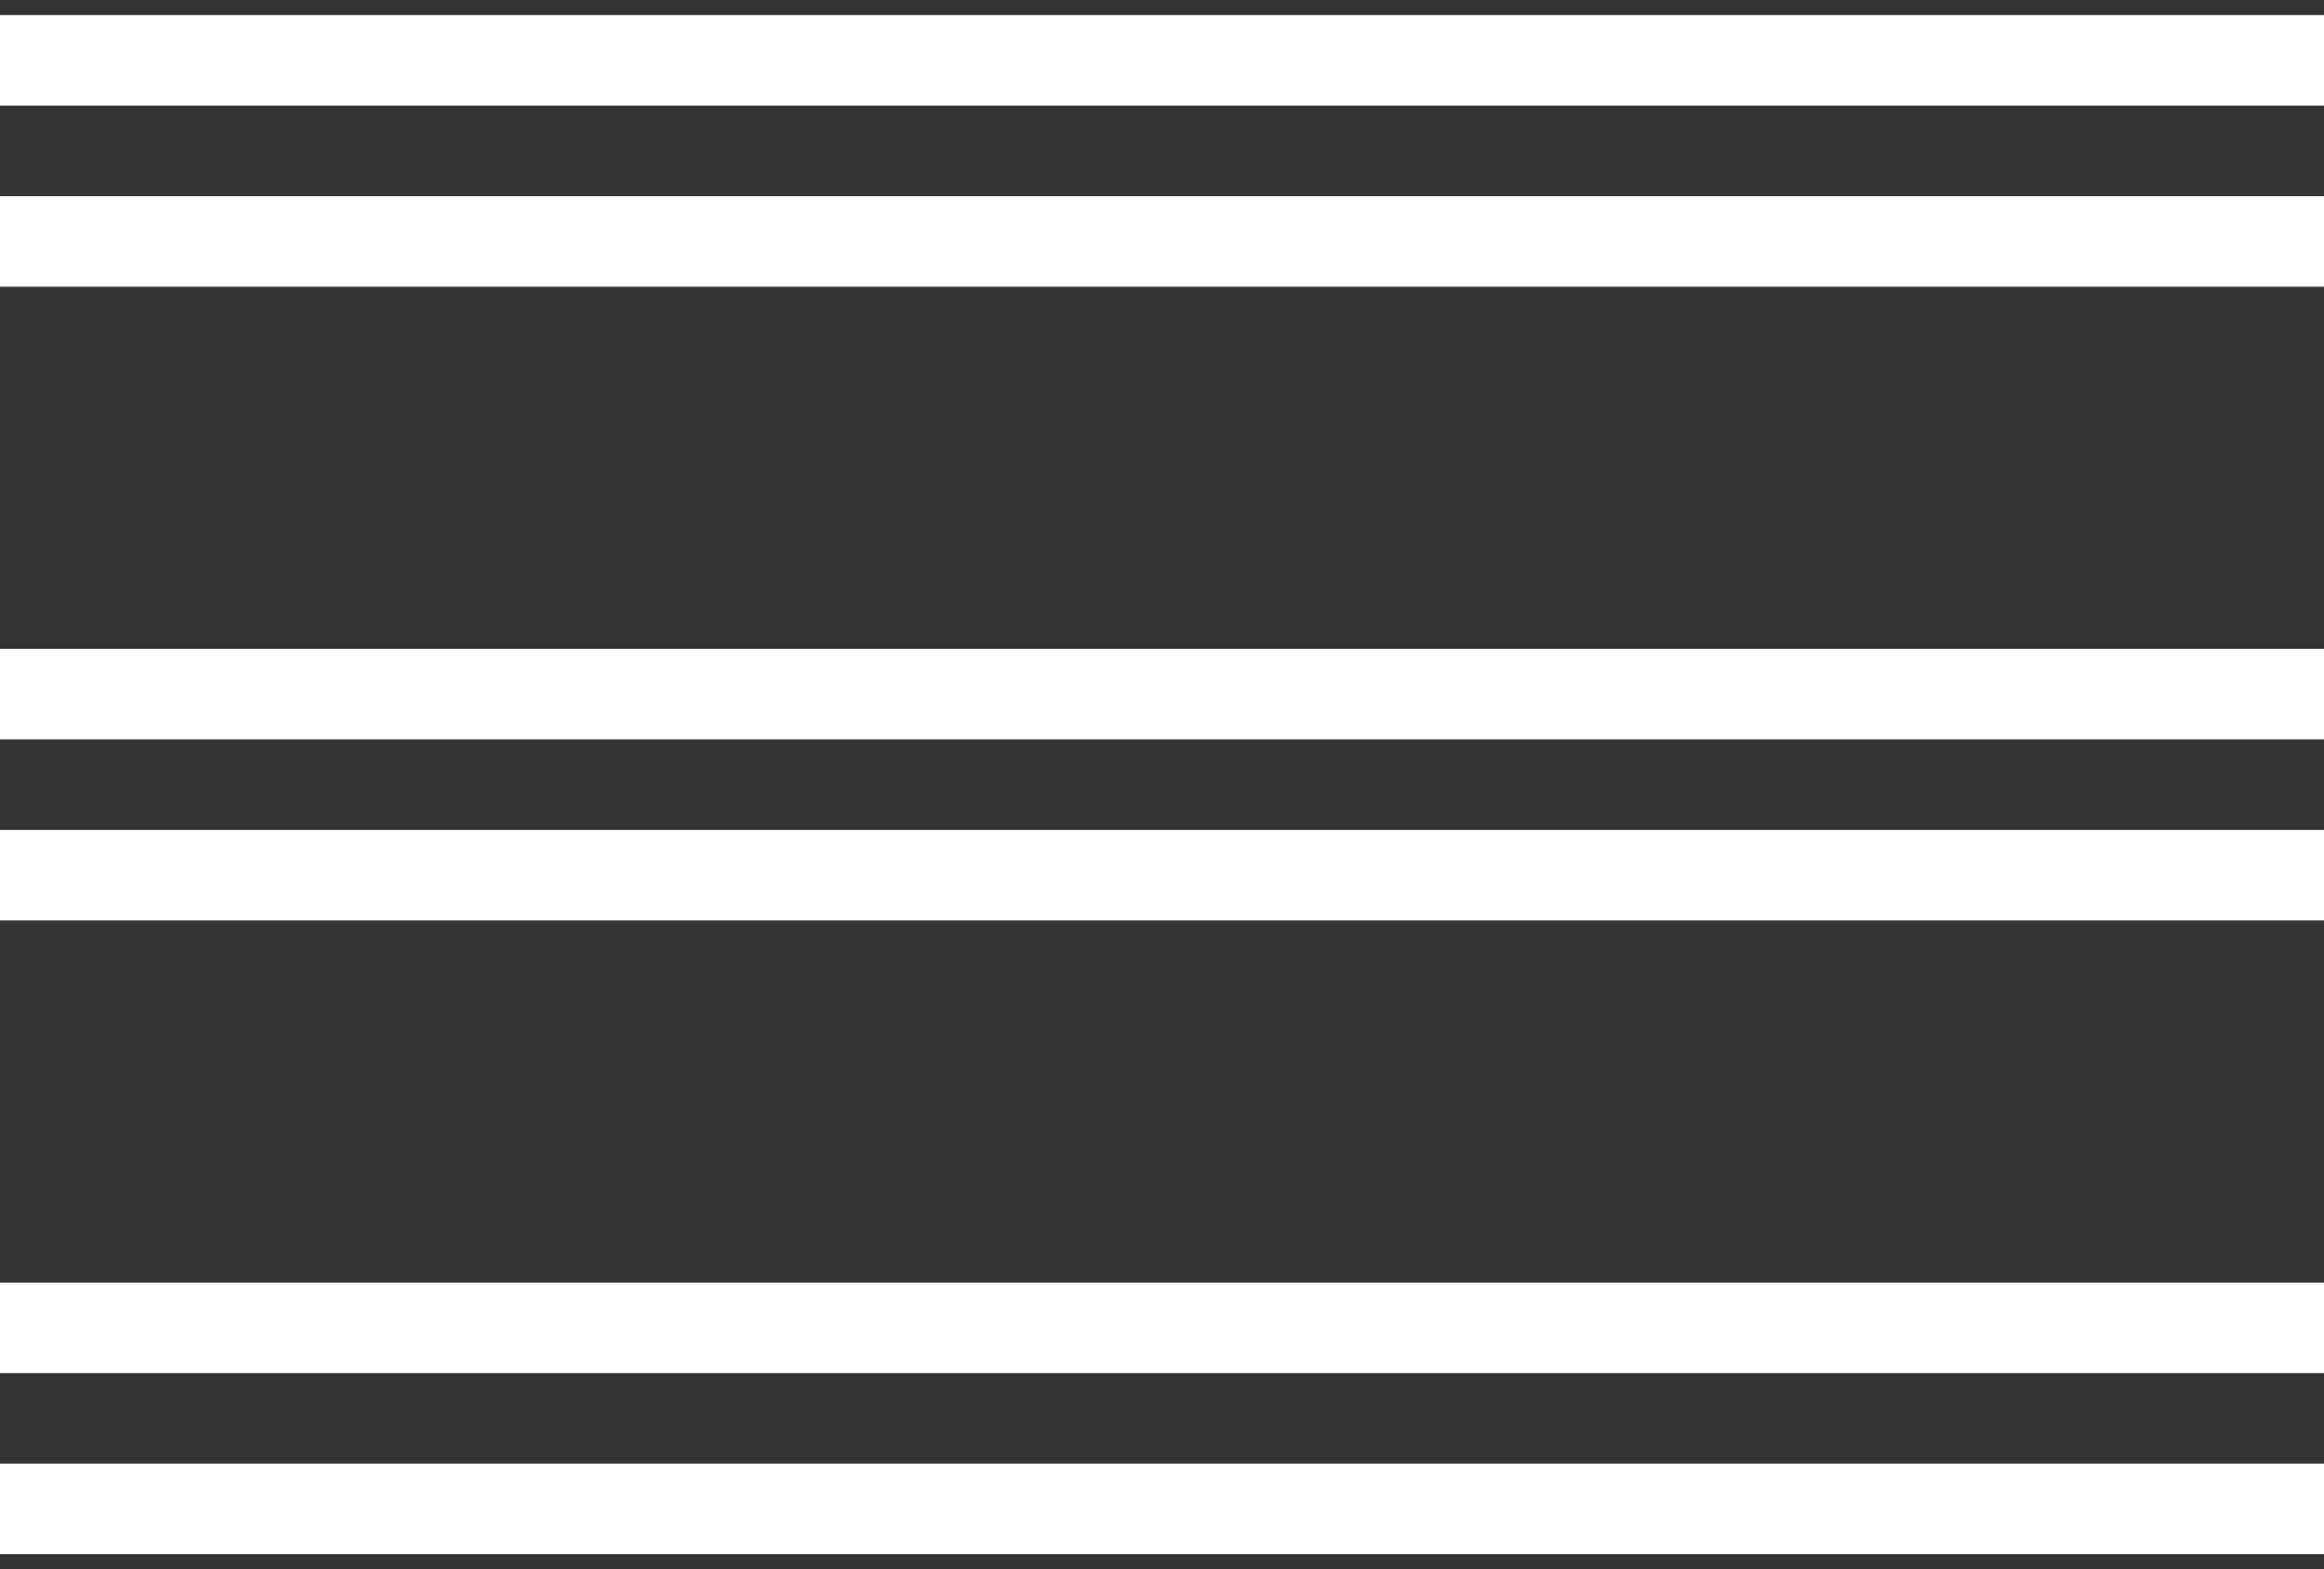
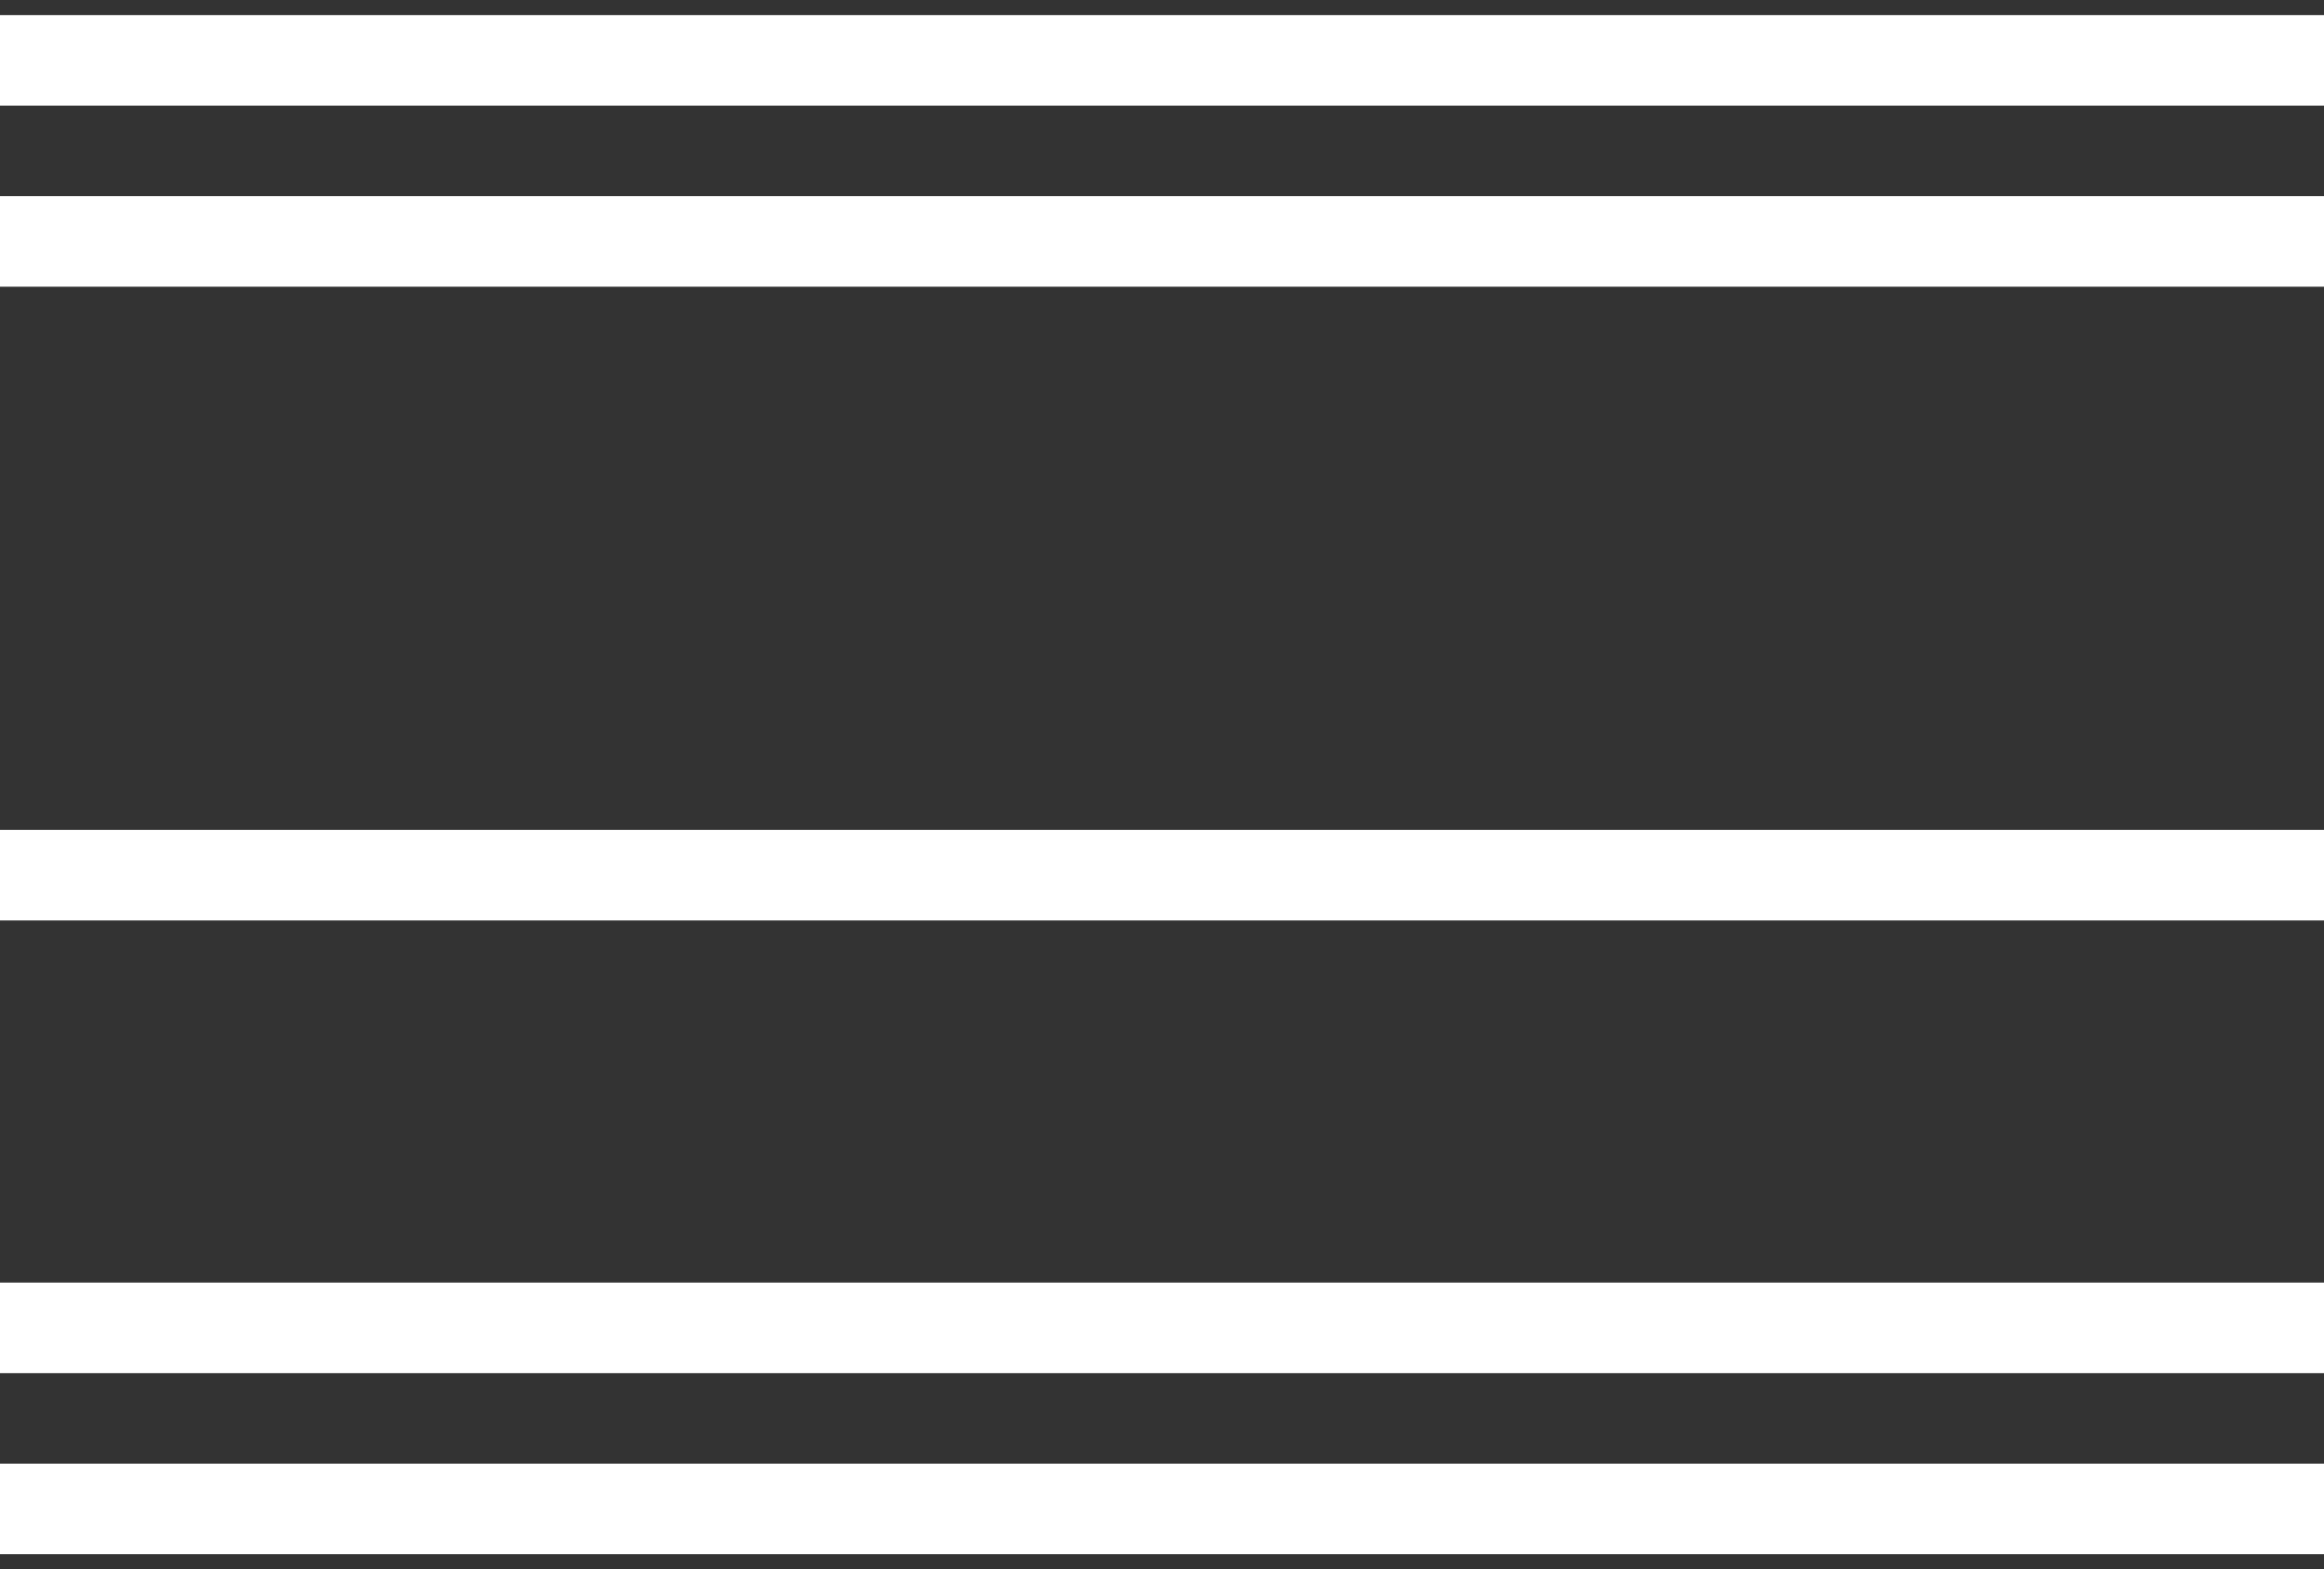
<svg xmlns="http://www.w3.org/2000/svg" width="77" height="52" viewBox="0 0 77 52" fill="none">
  <rect x="0" y="0" width="77" height="52" fill="#333333" stroke="none" />
  <path d="M0 2L77 2" stroke="white" stroke-width="3" />
  <path d="M0 8H77" stroke="white" stroke-width="3" />
-   <path d="M0 23L77 23" stroke="white" stroke-width="3" />
  <path d="M0 29H77" stroke="white" stroke-width="3" />
  <path d="M0 44L77 44" stroke="white" stroke-width="3" />
  <path d="M0 50H77" stroke="white" stroke-width="3" />
</svg>